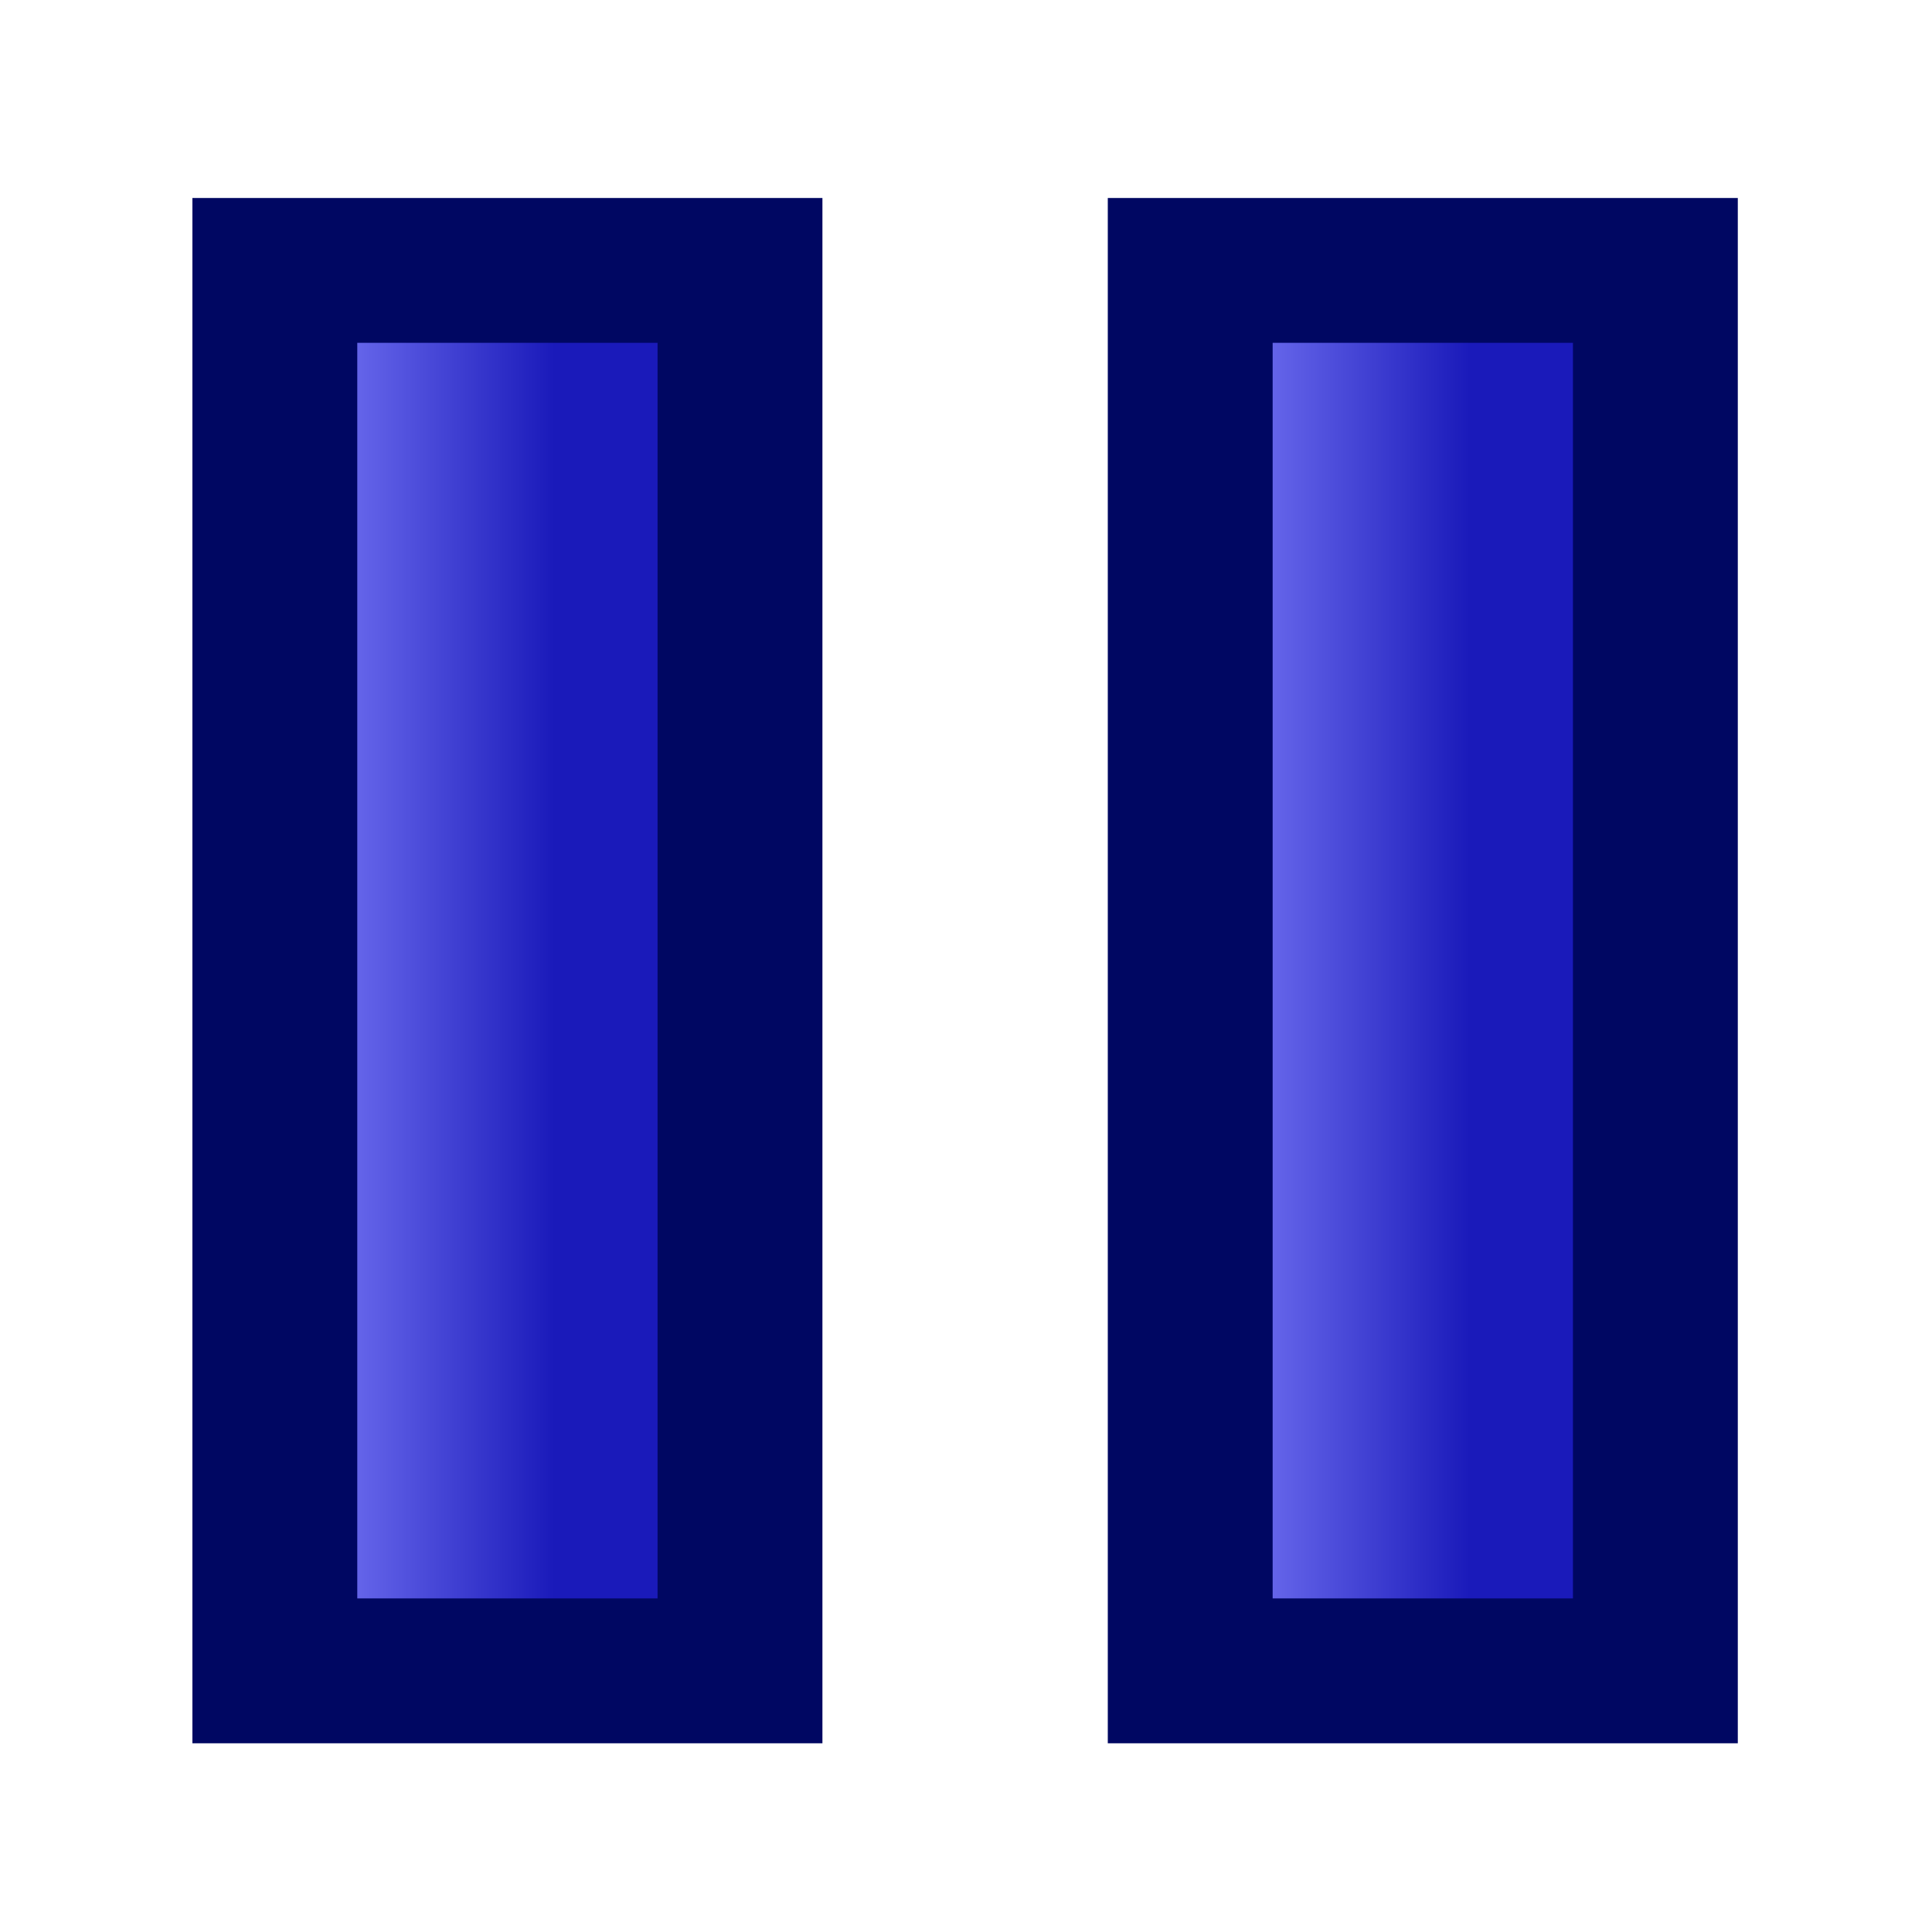
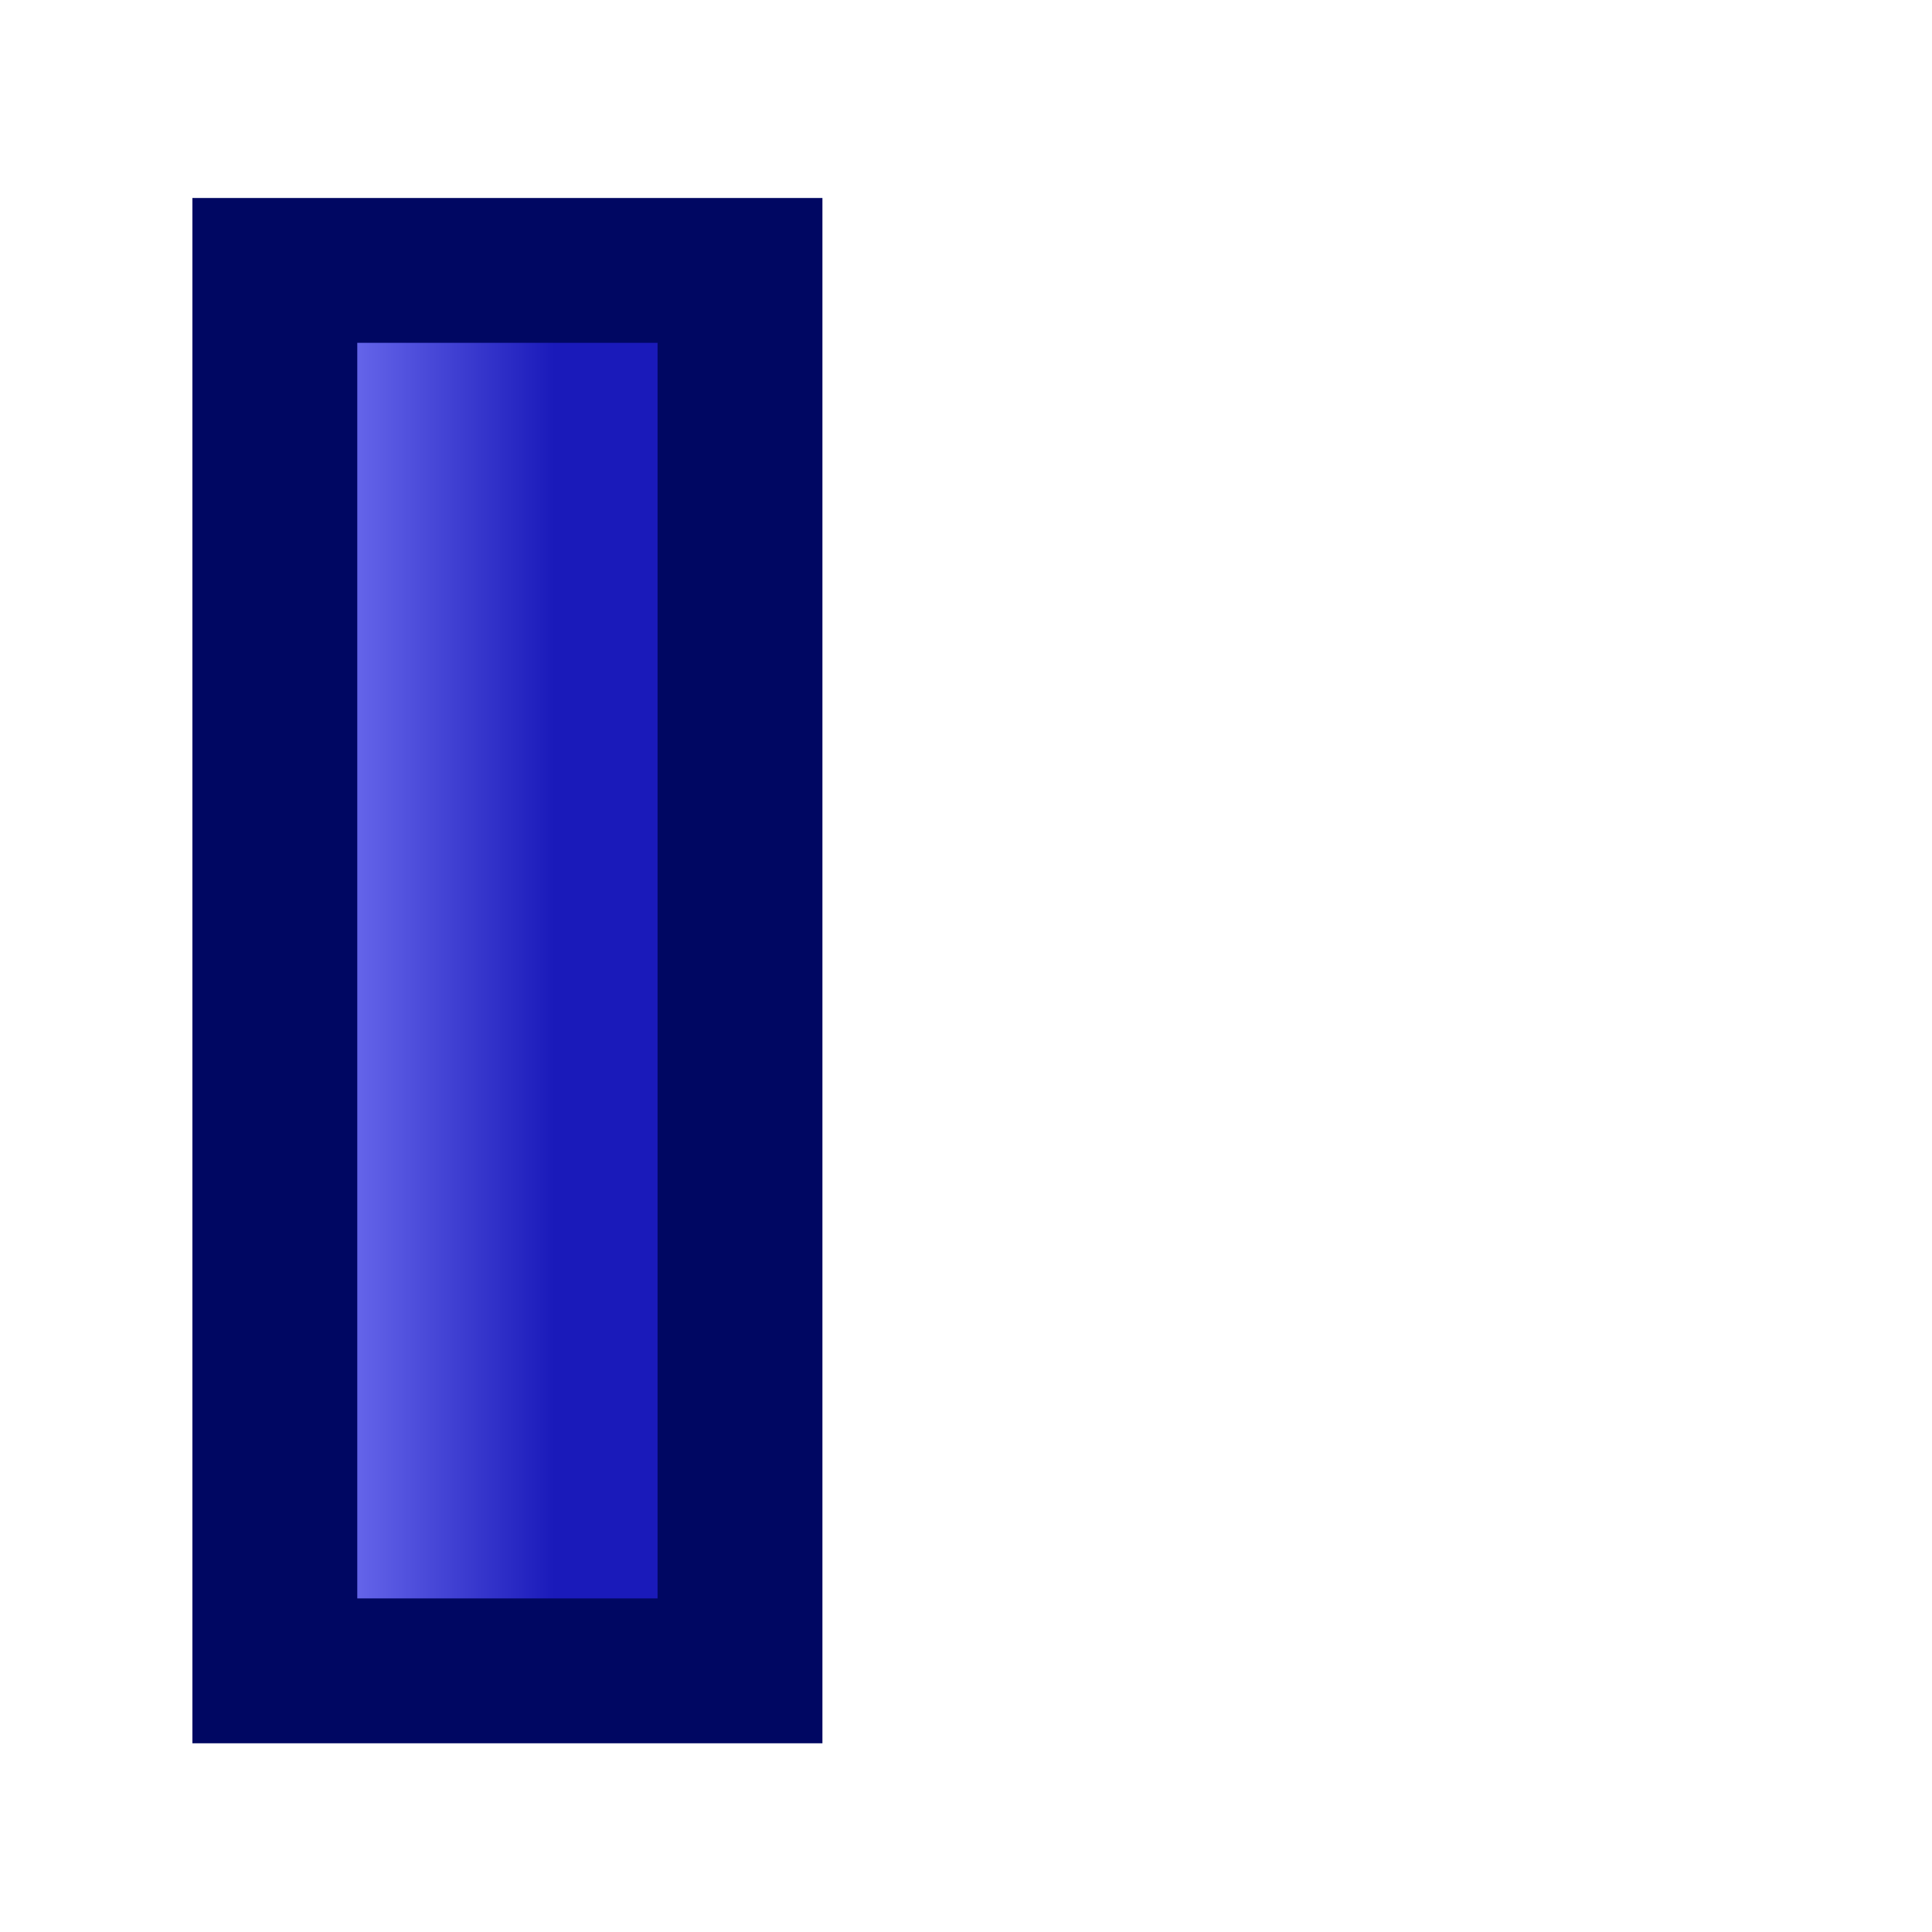
<svg xmlns="http://www.w3.org/2000/svg" xmlns:ns1="http://www.inkscape.org/namespaces/inkscape" xmlns:ns2="http://sodipodi.sourceforge.net/DTD/sodipodi-0.dtd" xmlns:xlink="http://www.w3.org/1999/xlink" ns1:version="1.0 (4035a4fb49, 2020-05-01)" ns2:docname="7.svg" id="svg2" version="1.1" width="100" viewBox="0 0 100 100" height="100">
  <defs id="defs6">
    <linearGradient ns1:collect="always" id="linearGradient856">
      <stop style="stop-color:#1a1aba;stop-opacity:1;" offset="0" id="stop852" />
      <stop style="stop-color:#8686ff;stop-opacity:1" offset="1" id="stop854" />
    </linearGradient>
    <linearGradient ns1:collect="always" xlink:href="#linearGradient856" id="linearGradient858" x1="33.478" y1="49.646" x2="19.032" y2="49.646" gradientUnits="userSpaceOnUse" />
    <linearGradient ns1:collect="always" xlink:href="#linearGradient856" id="linearGradient866" gradientUnits="userSpaceOnUse" x1="33.478" y1="49.646" x2="19.032" y2="49.646" gradientTransform="translate(46)" />
  </defs>
  <ns2:namedview ns1:current-layer="svg2" ns1:window-maximized="1" ns1:window-y="-11" ns1:window-x="-11" ns1:cy="67.381411" ns1:cx="-26.632065" ns1:zoom="6.1885397" ns1:guide-bbox="true" showguides="true" showgrid="false" id="namedview4" ns1:window-height="1721" ns1:window-width="2880" ns1:pageshadow="2" ns1:pageopacity="0" guidetolerance="10" gridtolerance="10" objecttolerance="10" borderopacity="1" bordercolor="#666666" pagecolor="#ffffff" ns1:document-rotation="0" />
  <g style="stroke-width:1.036" id="g870" transform="matrix(1.03,0,0,0.905,-5.779,4.999)">
    <rect ry="0" y="9.941" x="19.422" height="80.097" width="23.375" id="rect842" style="opacity:1;fill:url(#linearGradient858);fill-opacity:1;stroke:#000762;stroke-width:8.285;stroke-linecap:round;stroke-linejoin:miter;stroke-opacity:1;paint-order:stroke markers fill" />
-     <rect style="opacity:1;fill:url(#linearGradient866);fill-opacity:1;stroke:#000762;stroke-width:8.285;stroke-linecap:round;stroke-linejoin:miter;stroke-opacity:1;paint-order:stroke markers fill" id="rect864" width="23.375" height="80.097" x="65.422" y="9.941" ry="0" />
  </g>
</svg>